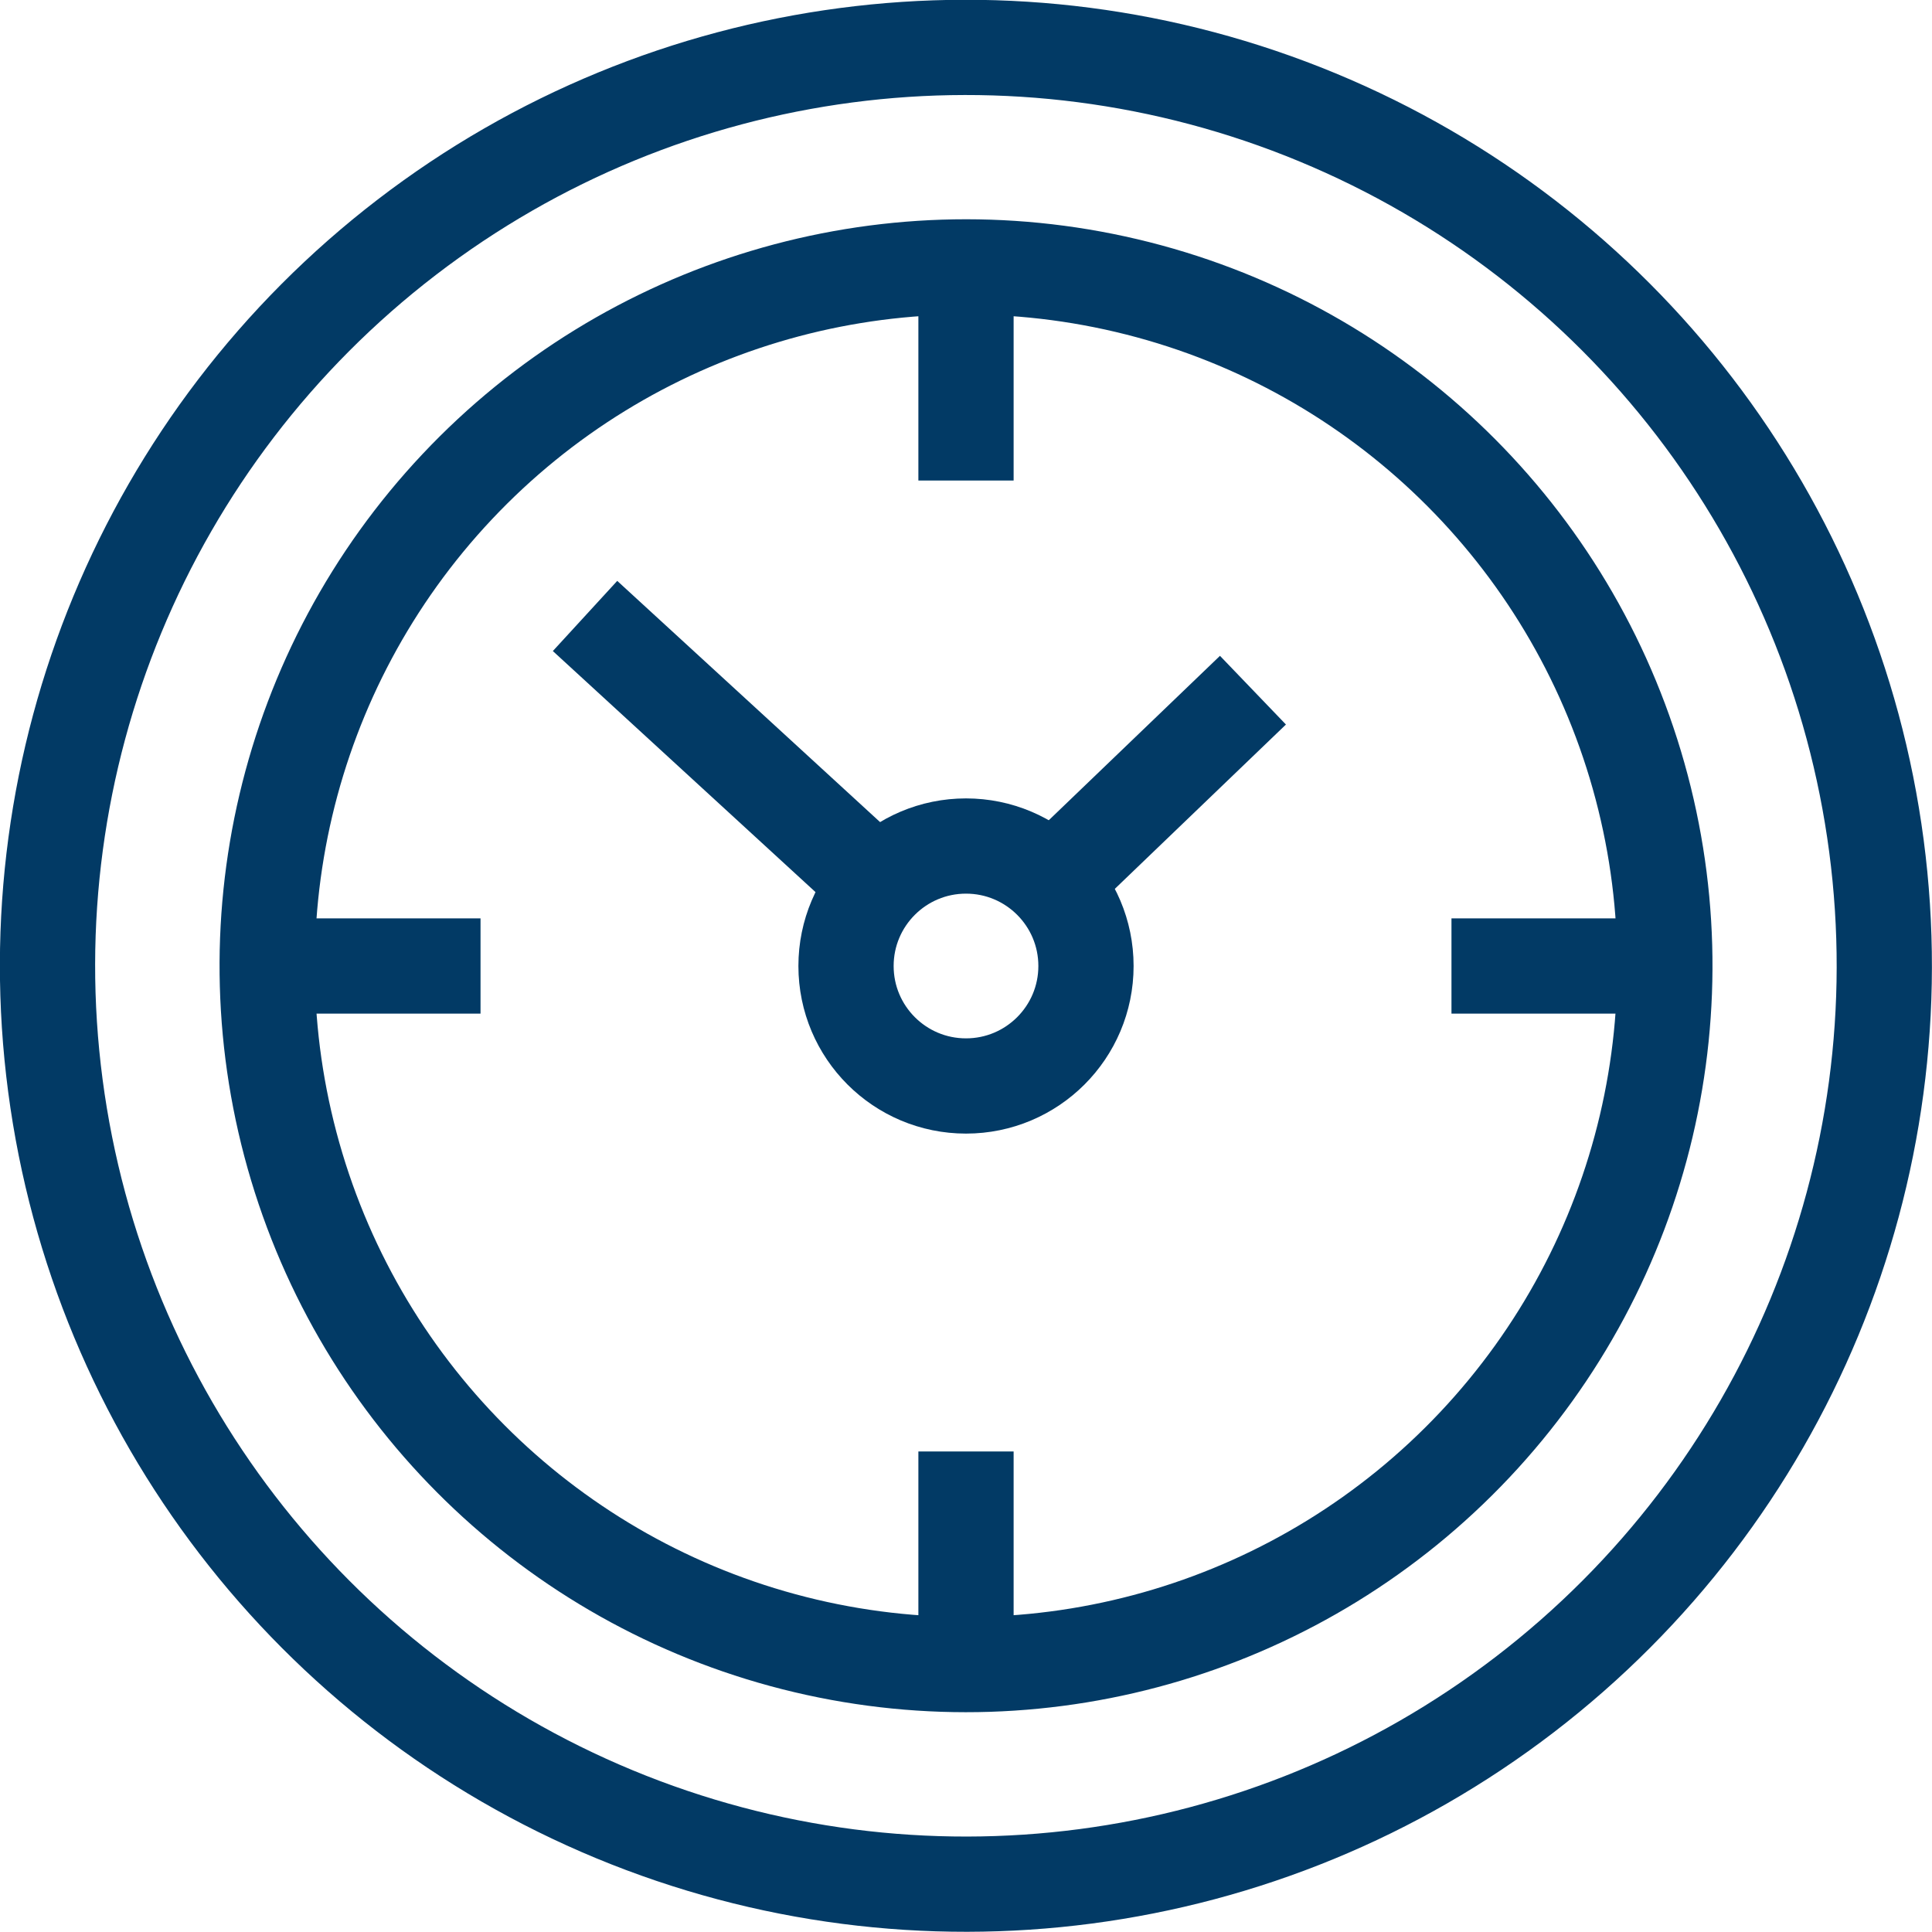
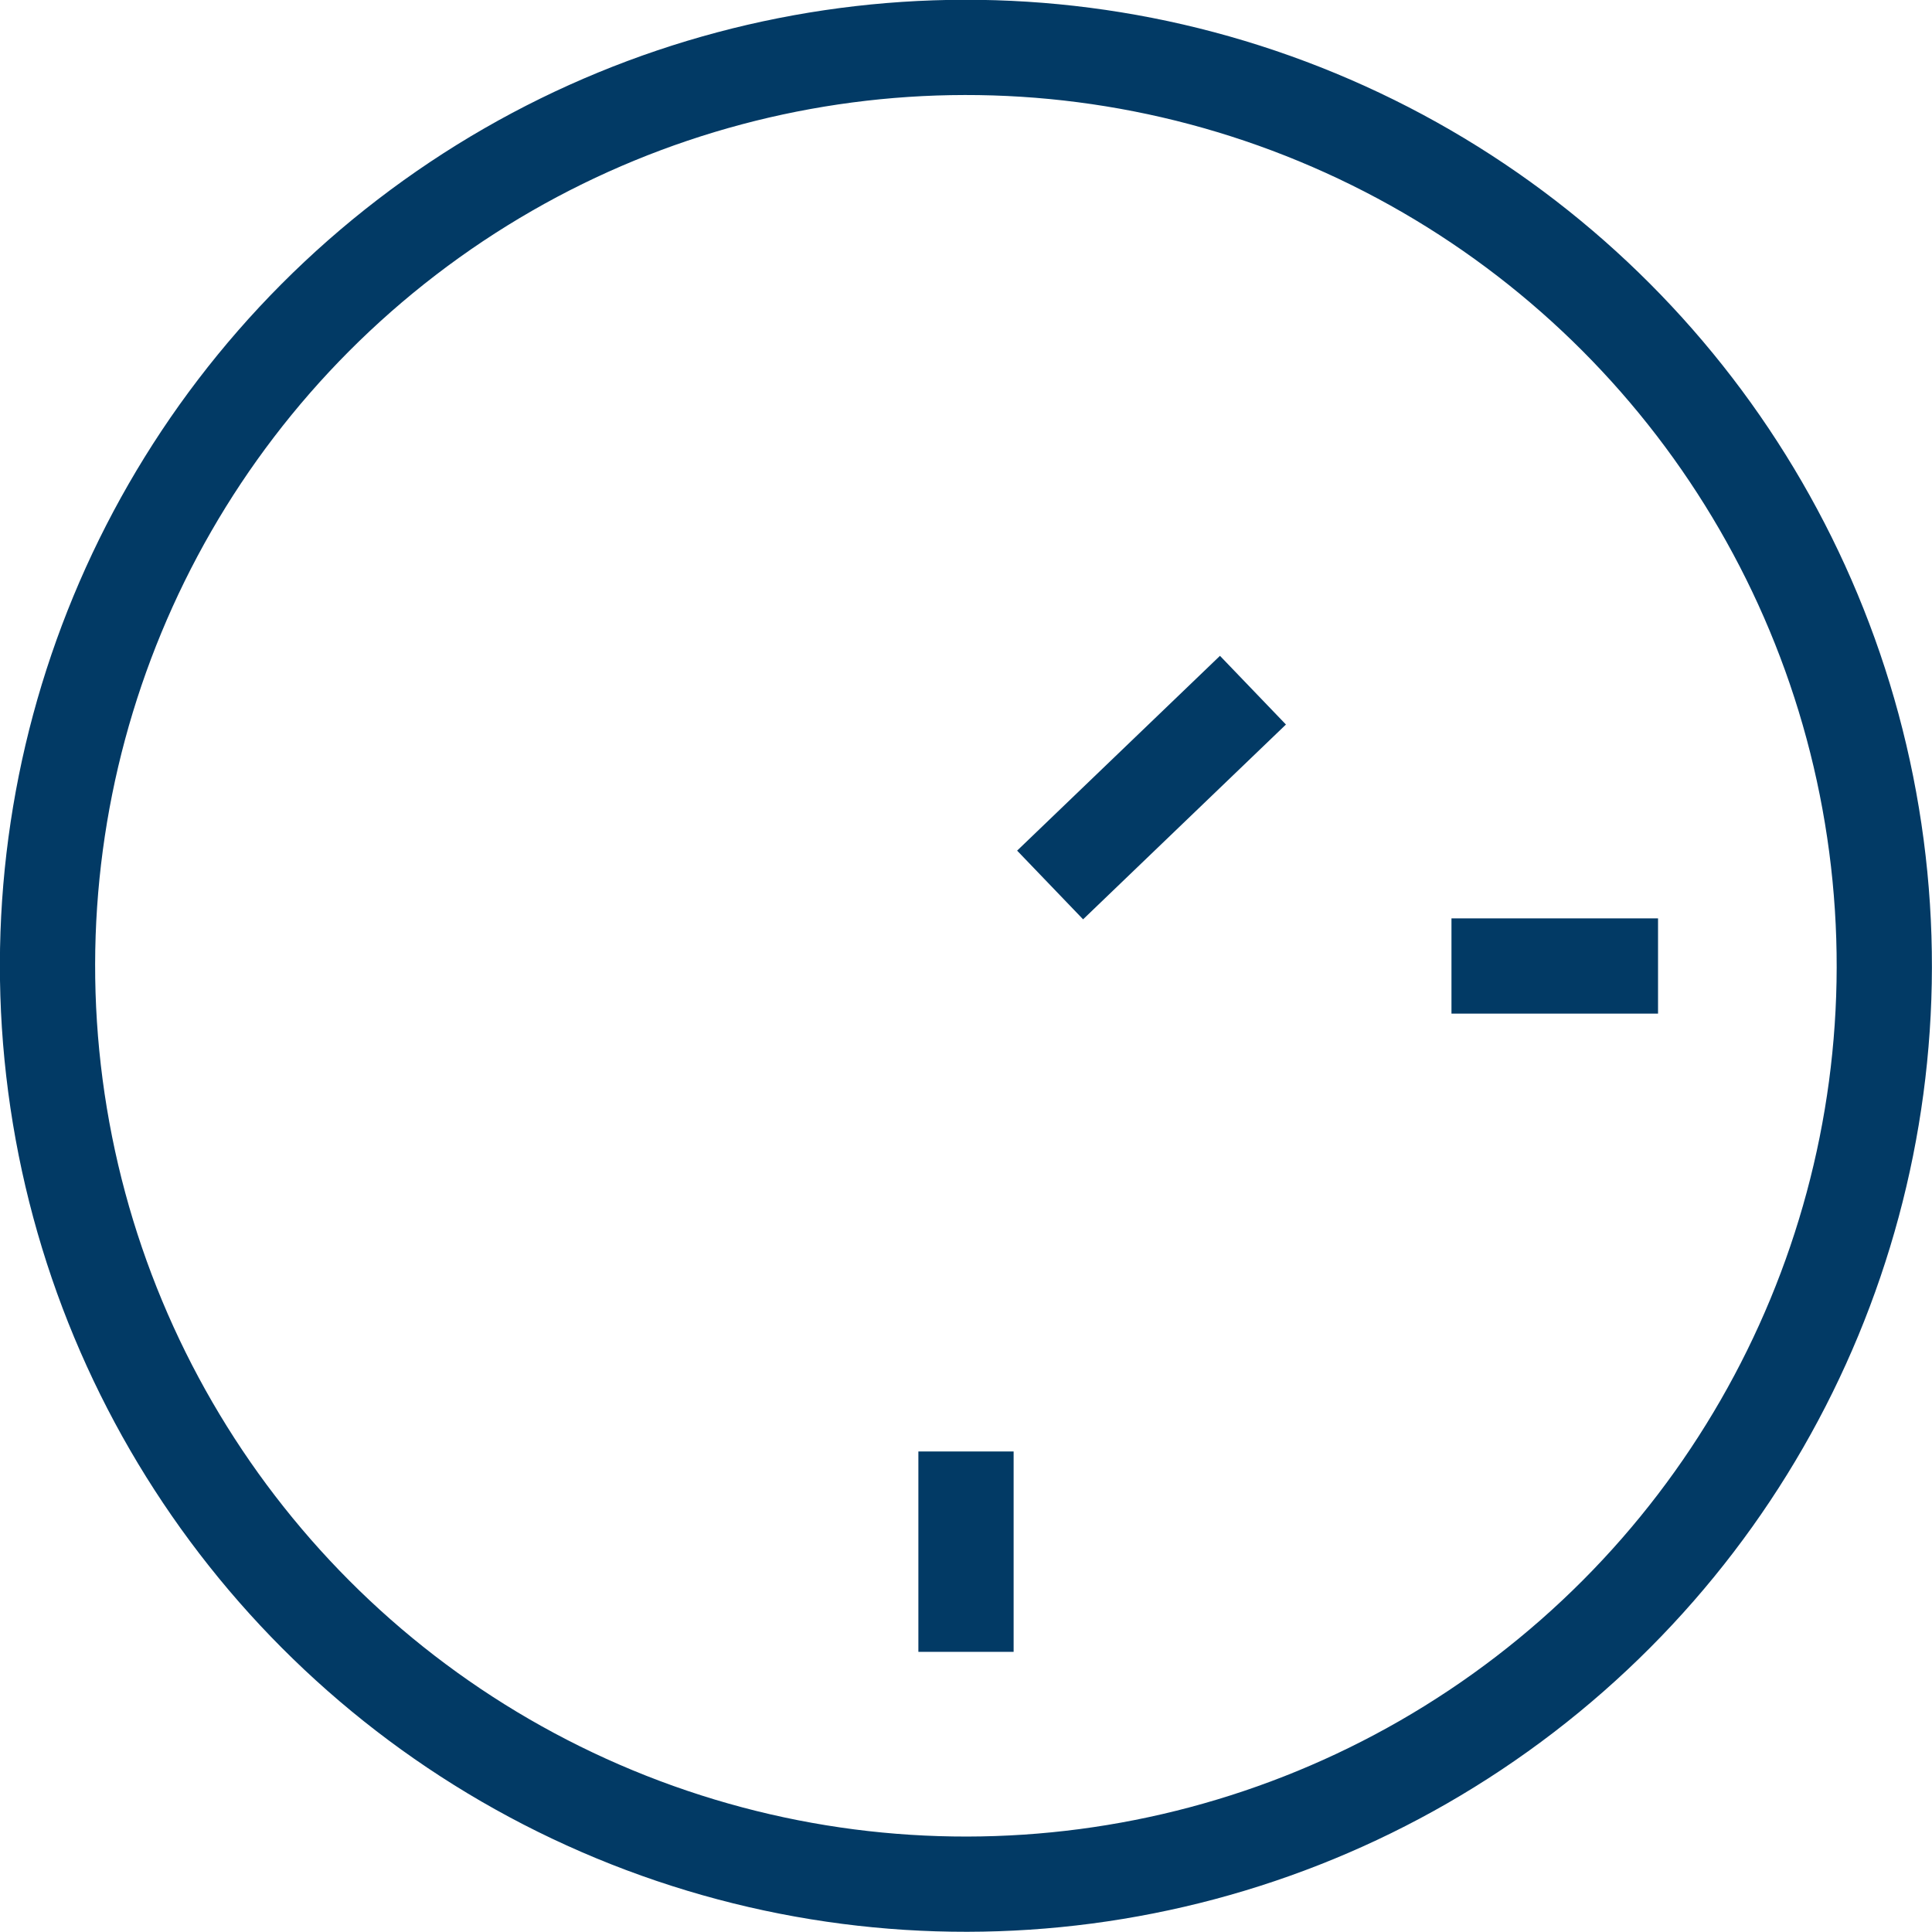
<svg xmlns="http://www.w3.org/2000/svg" id="Calque_2" viewBox="0 0 31.24 31.24">
  <defs>
    <style>.cls-1{fill:none;stroke:#023a65;stroke-miterlimit:10;stroke-width:1.54px;}</style>
  </defs>
  <g id="Calque_1-2">
-     <line class="cls-1" x1="9.46" y1="9.96" x2="14.2" y2="14.31" />
-     <circle class="cls-1" cx="15.62" cy="15.62" r="1.94" />
-     <circle class="cls-1" cx="15.62" cy="15.62" r="11.3" transform="translate(-3.17 27.23) rotate(-76.72)" />
-     <line class="cls-1" x1="7.77" y1="15.62" x2="4.43" y2="15.62" />
    <line class="cls-1" x1="23.47" y1="15.62" x2="26.81" y2="15.62" />
    <line class="cls-1" x1="15.62" y1="23.47" x2="15.62" y2="26.71" />
-     <line class="cls-1" x1="15.62" y1="7.77" x2="15.62" y2="4.43" />
    <line class="cls-1" x1="16.98" y1="14.31" x2="20.26" y2="11.16" />
    <circle class="cls-1" cx="15.62" cy="15.62" r="14.85" transform="translate(-4.79 24.07) rotate(-67.5)" />
  </g>
</svg>